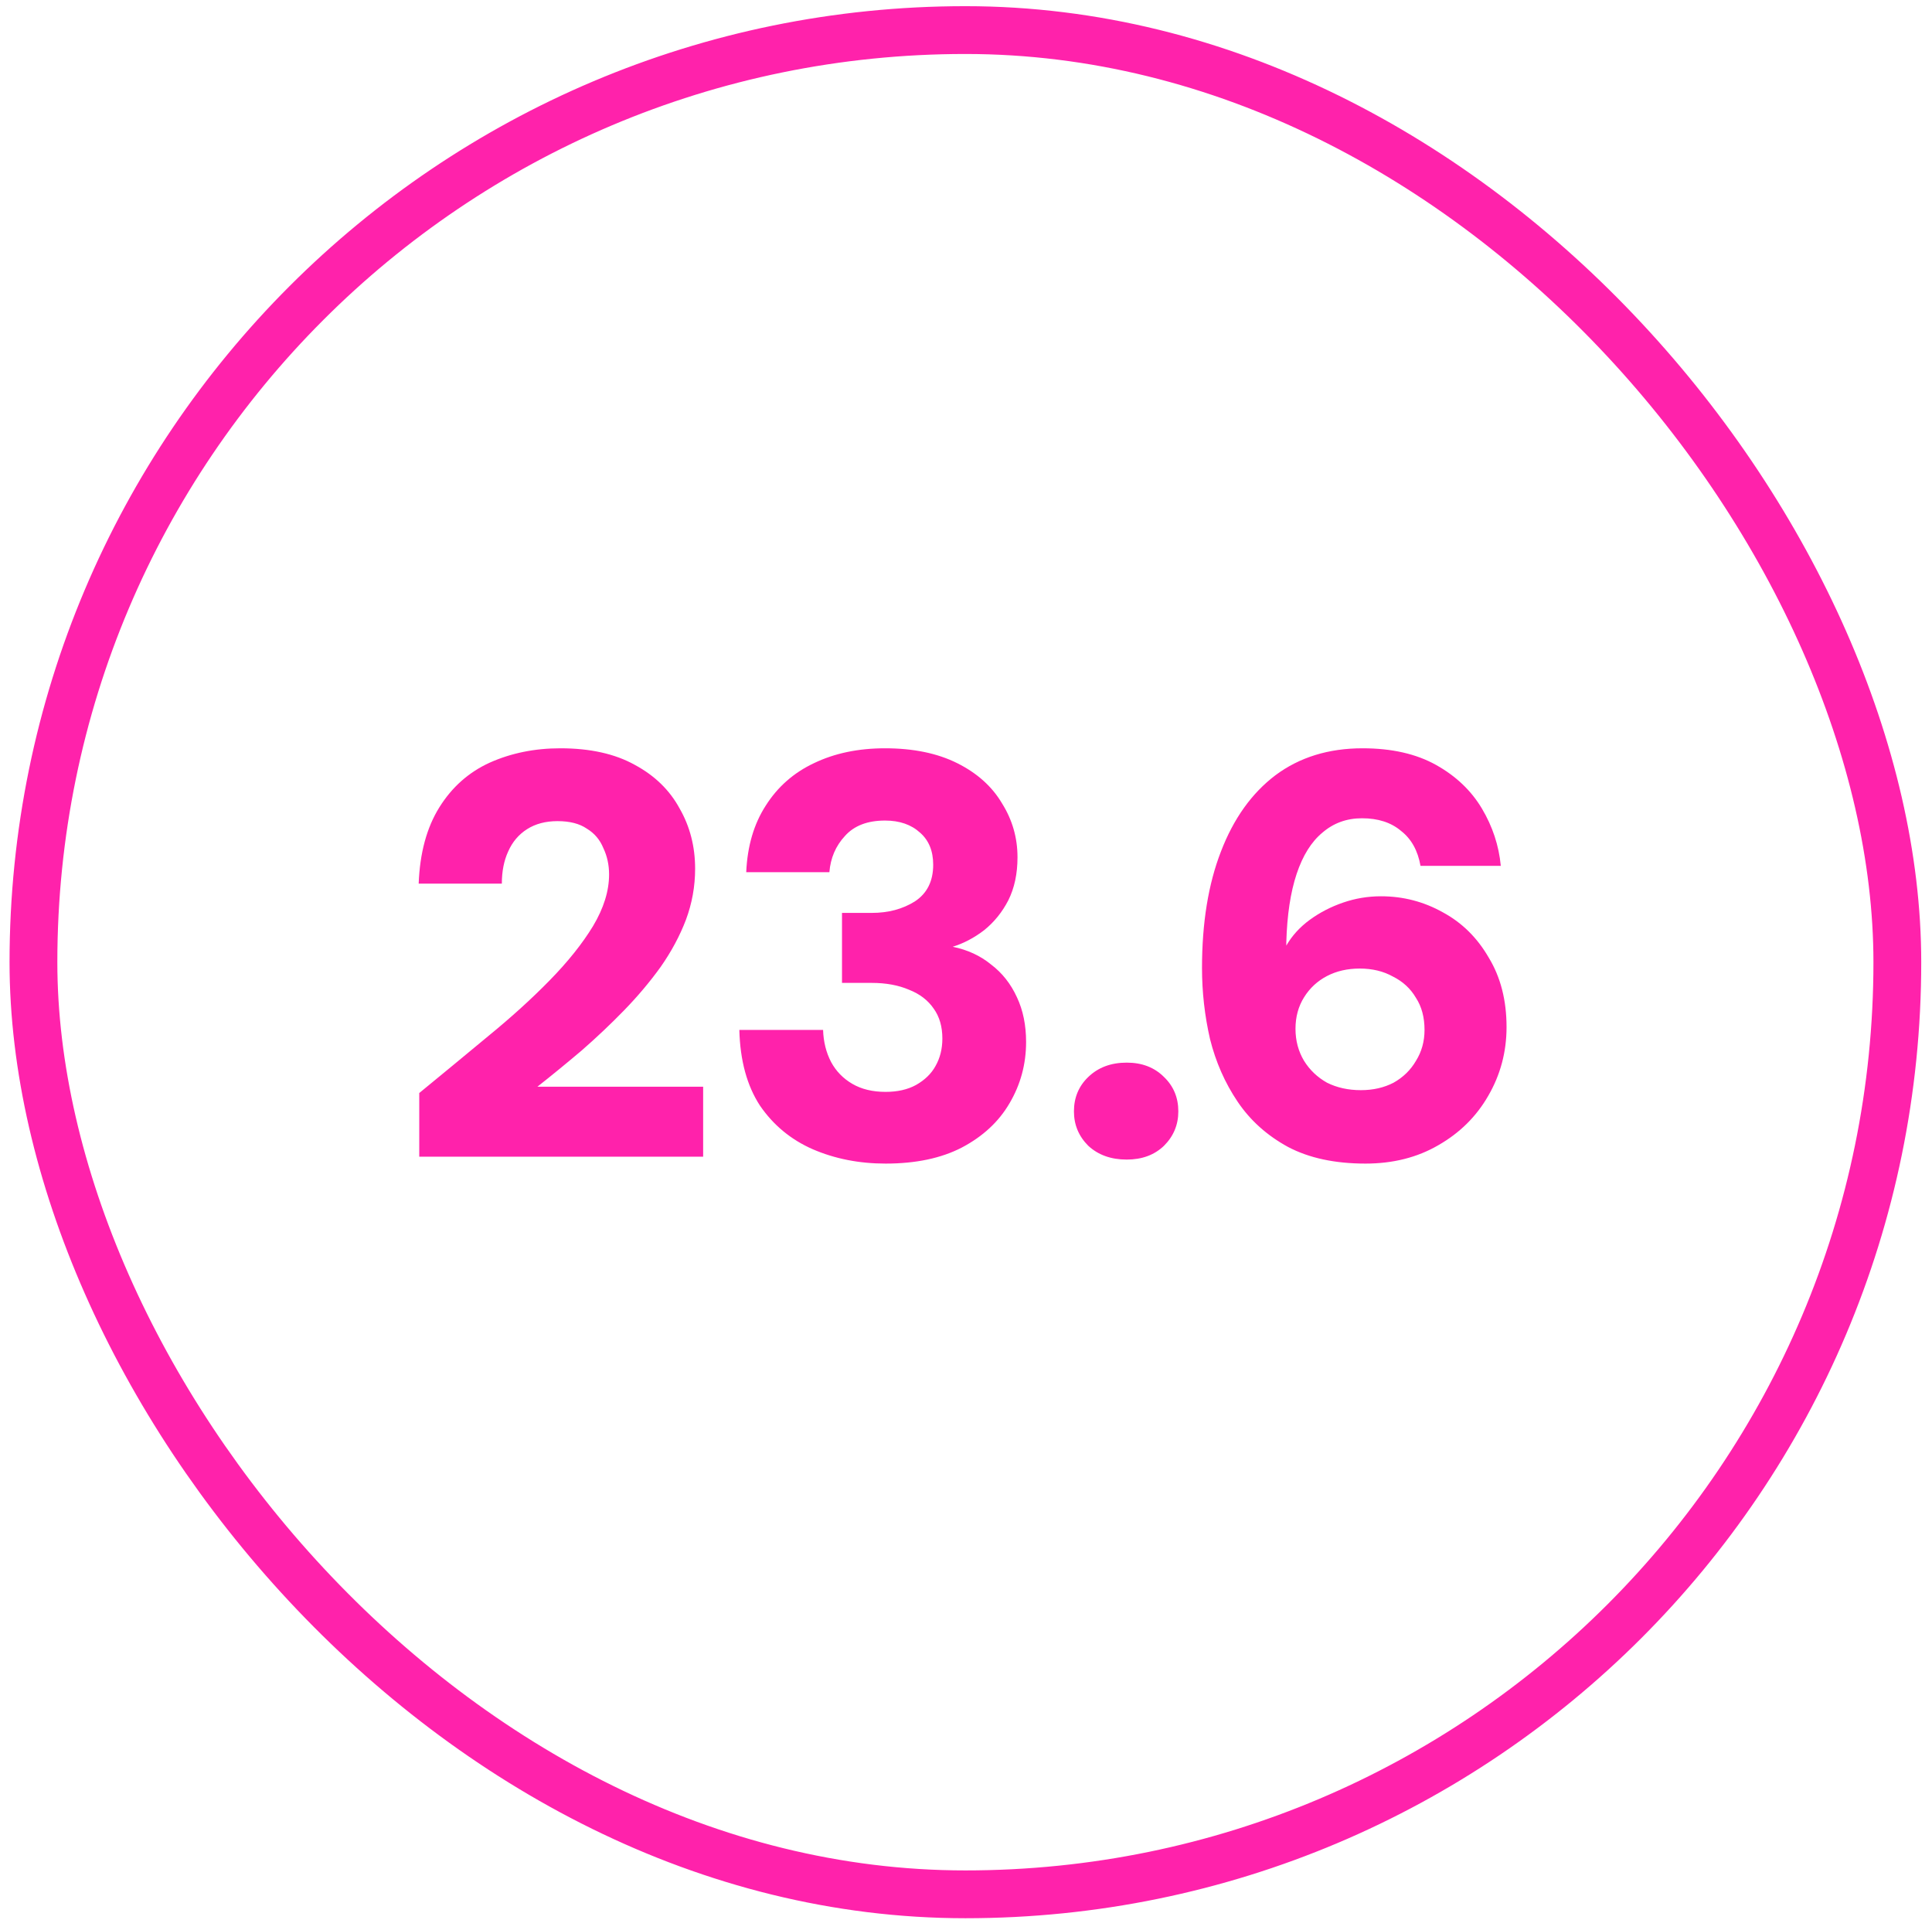
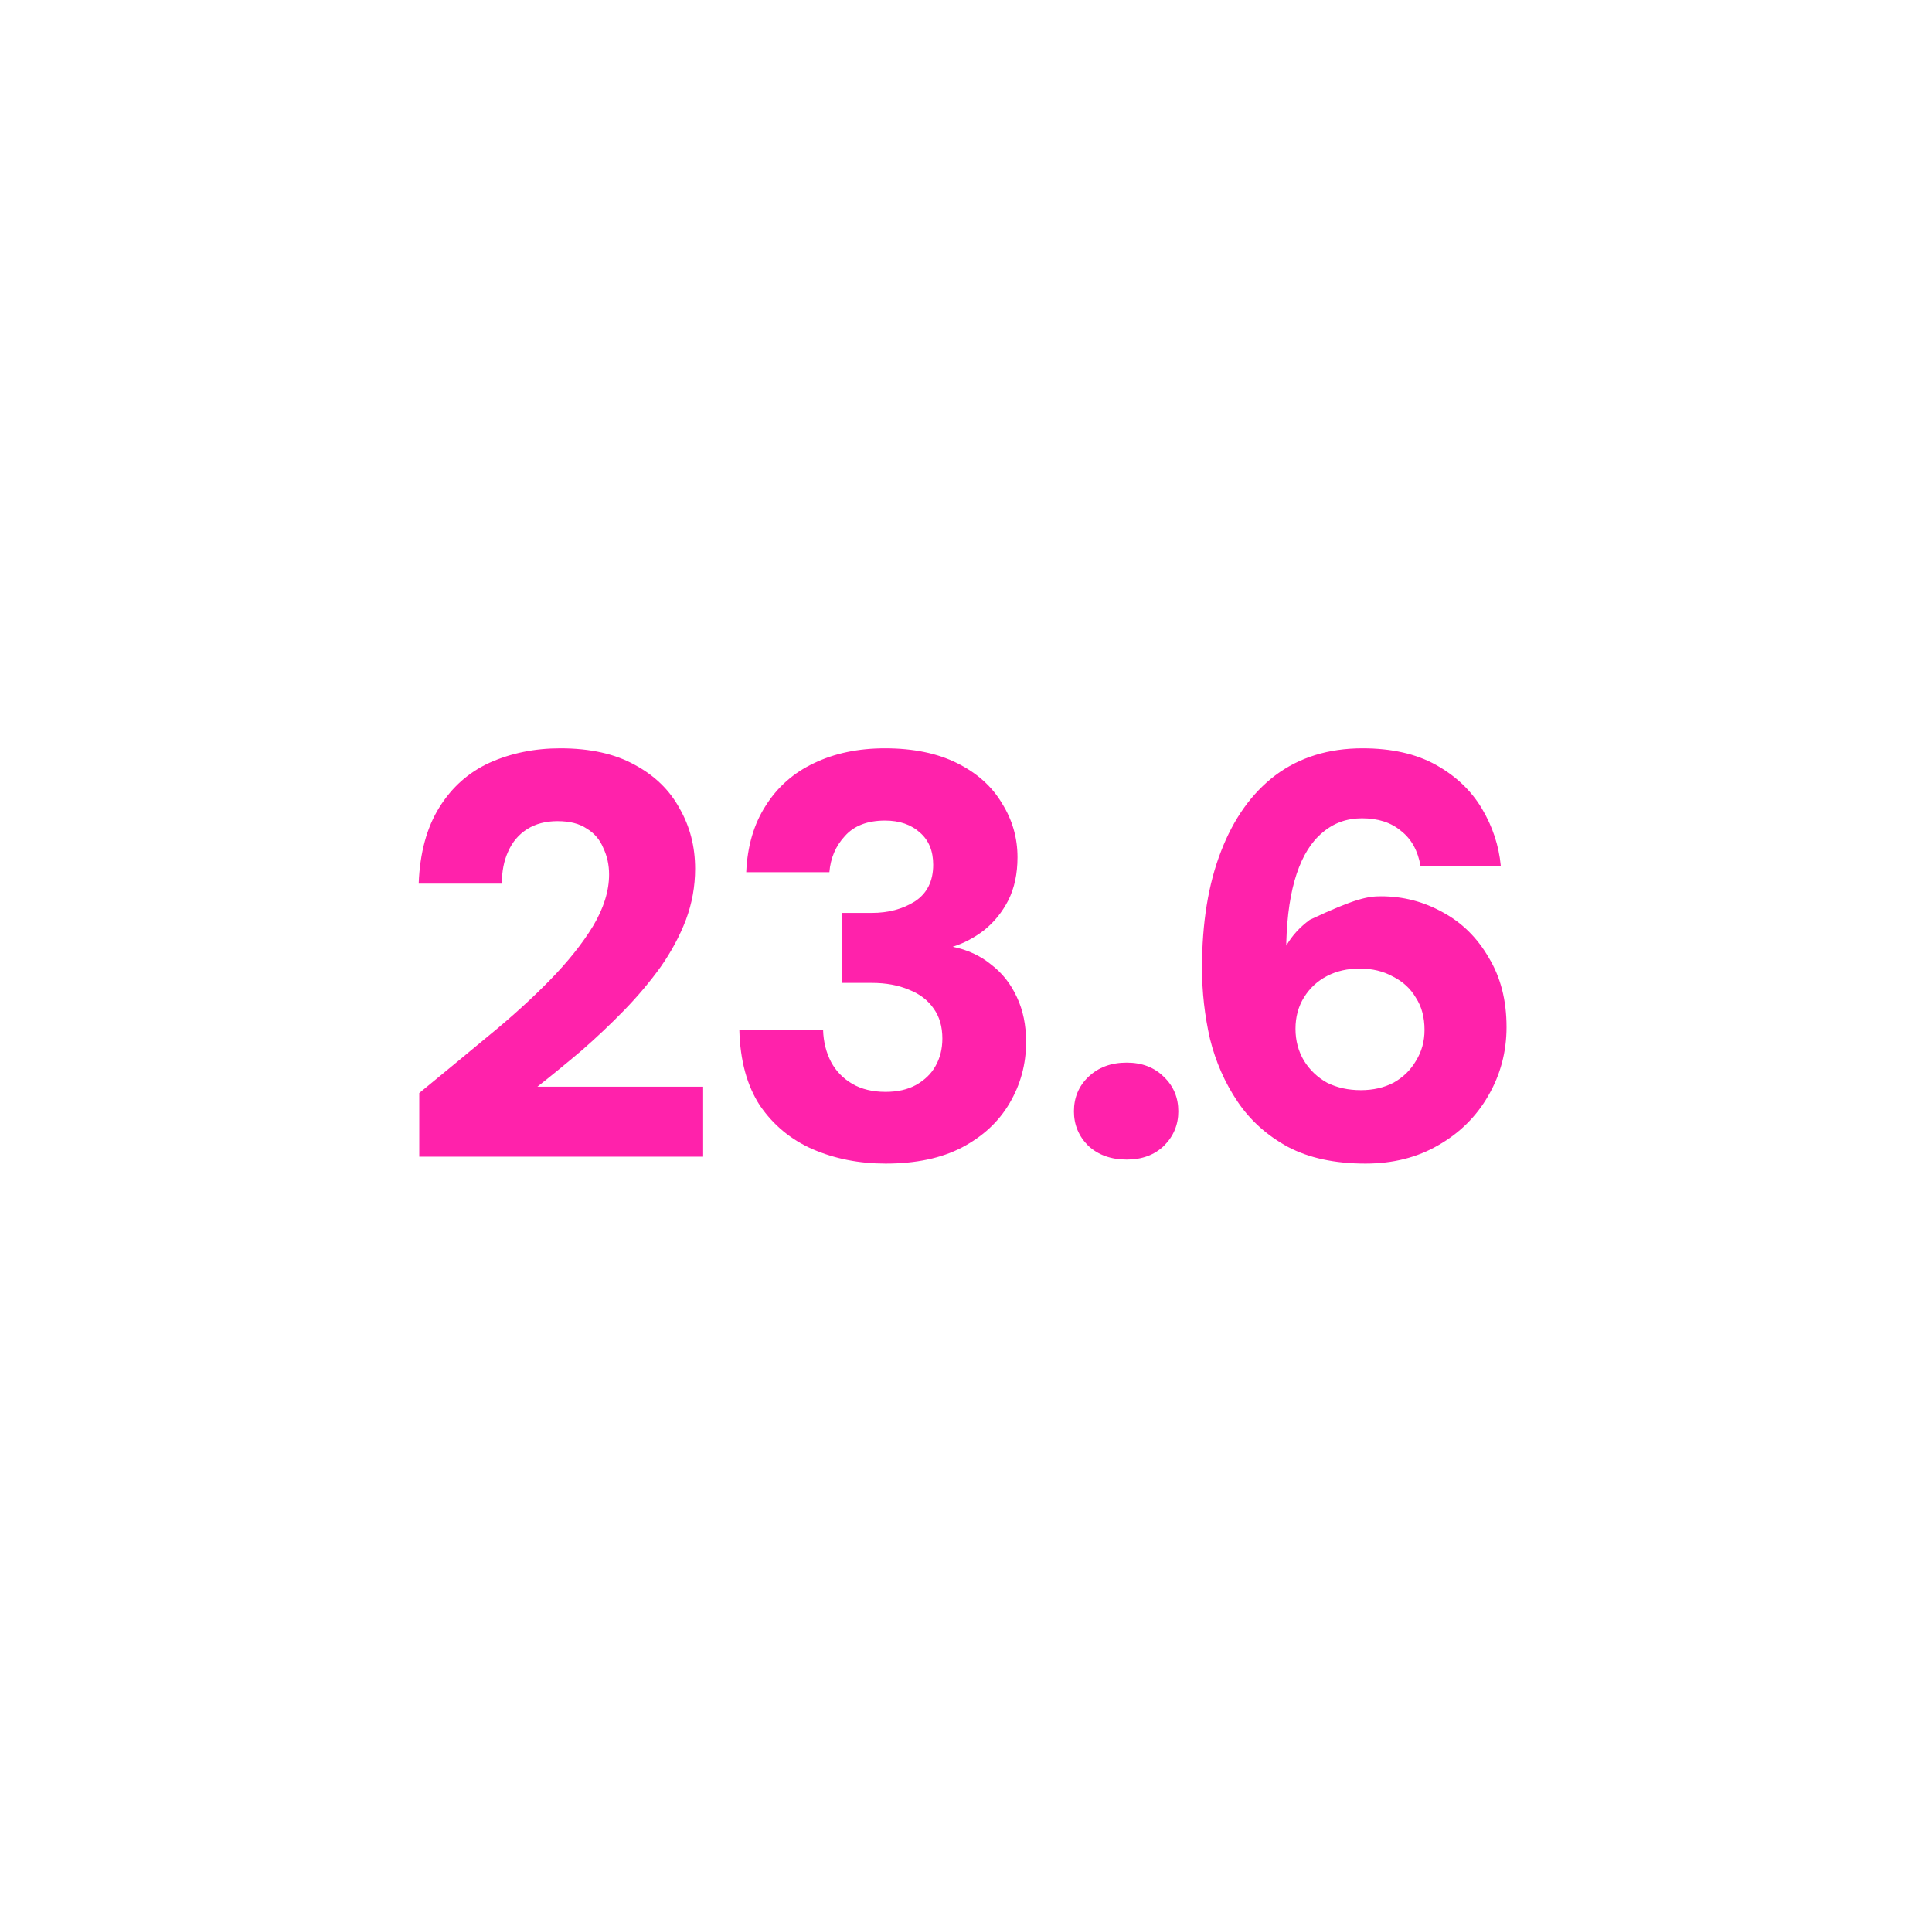
<svg xmlns="http://www.w3.org/2000/svg" width="154" height="153" viewBox="0 0 154 153" fill="none">
-   <rect x="2.666" y="2.397" width="148.571" height="148.571" rx="74.286" stroke="#FF22AB" stroke-width="3.81" />
-   <path d="M33.419 92.183V87.109C35.278 85.585 37.107 84.076 38.905 82.583C40.733 81.09 42.364 79.612 43.796 78.149C45.259 76.656 46.417 75.208 47.27 73.806C48.124 72.374 48.55 71.002 48.55 69.692C48.55 68.93 48.398 68.229 48.093 67.589C47.819 66.918 47.377 66.4 46.768 66.034C46.188 65.638 45.411 65.44 44.436 65.44C43.491 65.44 42.684 65.654 42.013 66.08C41.343 66.507 40.84 67.101 40.505 67.863C40.169 68.594 40.002 69.448 40.002 70.423H33.373C33.465 67.985 34.013 65.958 35.019 64.343C36.025 62.728 37.366 61.539 39.042 60.777C40.748 60.016 42.623 59.635 44.665 59.635C47.042 59.635 49.023 60.076 50.608 60.96C52.192 61.814 53.381 62.972 54.173 64.434C54.996 65.867 55.408 67.467 55.408 69.234C55.408 70.636 55.164 71.993 54.676 73.303C54.188 74.583 53.518 75.833 52.665 77.052C51.811 78.24 50.836 79.398 49.739 80.526C48.672 81.623 47.545 82.69 46.356 83.726C45.168 84.732 43.994 85.692 42.836 86.606H56.048V92.183H33.419ZM70.59 92.732C68.488 92.732 66.552 92.351 64.785 91.589C63.048 90.827 61.646 89.669 60.579 88.115C59.543 86.53 58.994 84.518 58.933 82.08H65.608C65.638 83.025 65.851 83.878 66.248 84.64C66.644 85.372 67.208 85.951 67.939 86.377C68.67 86.804 69.554 87.017 70.59 87.017C71.535 87.017 72.343 86.835 73.013 86.469C73.714 86.073 74.232 85.57 74.568 84.96C74.933 84.32 75.116 83.589 75.116 82.766C75.116 81.821 74.888 81.029 74.43 80.389C73.973 79.718 73.318 79.216 72.465 78.88C71.611 78.514 70.621 78.332 69.493 78.332H67.116V72.754H69.493C70.804 72.754 71.947 72.45 72.922 71.84C73.897 71.2 74.385 70.225 74.385 68.915C74.385 67.817 74.034 66.964 73.333 66.355C72.632 65.715 71.703 65.394 70.545 65.394C69.143 65.394 68.076 65.806 67.345 66.629C66.613 67.421 66.202 68.381 66.11 69.509H59.482C59.573 67.436 60.091 65.669 61.036 64.206C61.981 62.713 63.261 61.585 64.876 60.823C66.522 60.031 68.411 59.635 70.545 59.635C72.8 59.635 74.72 60.031 76.305 60.823C77.889 61.615 79.078 62.682 79.87 64.023C80.693 65.334 81.105 66.766 81.105 68.32C81.105 69.631 80.861 70.774 80.373 71.749C79.886 72.694 79.246 73.486 78.453 74.126C77.661 74.736 76.823 75.177 75.939 75.452C77.128 75.695 78.148 76.168 79.002 76.869C79.886 77.539 80.571 78.408 81.059 79.475C81.547 80.511 81.79 81.699 81.79 83.04C81.79 84.808 81.349 86.438 80.465 87.932C79.611 89.394 78.347 90.568 76.67 91.452C75.025 92.305 72.998 92.732 70.59 92.732ZM89.81 92.412C88.56 92.412 87.539 92.046 86.747 91.314C85.985 90.553 85.604 89.638 85.604 88.572C85.604 87.475 85.985 86.56 86.747 85.829C87.539 85.067 88.56 84.686 89.81 84.686C91.029 84.686 92.019 85.067 92.781 85.829C93.543 86.56 93.924 87.475 93.924 88.572C93.924 89.638 93.543 90.553 92.781 91.314C92.019 92.046 91.029 92.412 89.81 92.412ZM108.841 92.732C106.403 92.732 104.346 92.29 102.669 91.406C100.993 90.492 99.652 89.288 98.647 87.794C97.641 86.301 96.909 84.64 96.452 82.812C96.025 80.953 95.812 79.063 95.812 77.143C95.812 73.547 96.315 70.454 97.321 67.863C98.326 65.242 99.774 63.215 101.664 61.783C103.584 60.351 105.9 59.635 108.612 59.635C110.928 59.635 112.879 60.076 114.464 60.96C116.048 61.844 117.267 63.002 118.121 64.434C118.974 65.867 119.477 67.391 119.629 69.006H113.229C113.016 67.787 112.498 66.857 111.675 66.217C110.883 65.547 109.846 65.212 108.566 65.212C107.347 65.212 106.296 65.593 105.412 66.355C104.528 67.086 103.843 68.183 103.355 69.646C102.867 71.109 102.593 72.922 102.532 75.086C102.532 75.116 102.532 75.162 102.532 75.223C102.532 75.284 102.532 75.33 102.532 75.36C102.989 74.568 103.614 73.882 104.406 73.303C105.199 72.724 106.083 72.267 107.058 71.932C108.033 71.596 109.039 71.429 110.075 71.429C111.843 71.429 113.488 71.856 115.012 72.709C116.536 73.532 117.755 74.736 118.669 76.32C119.614 77.874 120.087 79.718 120.087 81.852C120.087 83.833 119.599 85.661 118.624 87.337C117.679 88.983 116.353 90.294 114.646 91.269C112.97 92.244 111.035 92.732 108.841 92.732ZM108.475 86.88C109.45 86.88 110.319 86.682 111.081 86.286C111.843 85.859 112.437 85.28 112.864 84.549C113.321 83.817 113.549 82.995 113.549 82.08C113.549 81.075 113.321 80.221 112.864 79.52C112.437 78.789 111.827 78.225 111.035 77.829C110.273 77.402 109.389 77.189 108.384 77.189C107.408 77.189 106.54 77.387 105.778 77.783C105.016 78.179 104.406 78.743 103.949 79.475C103.492 80.206 103.264 81.044 103.264 81.989C103.264 82.934 103.492 83.787 103.949 84.549C104.406 85.28 105.016 85.859 105.778 86.286C106.57 86.682 107.469 86.88 108.475 86.88Z" fill="#FF22AB" />
+   <path d="M33.419 92.183V87.109C35.278 85.585 37.107 84.076 38.905 82.583C40.733 81.09 42.364 79.612 43.796 78.149C45.259 76.656 46.417 75.208 47.27 73.806C48.124 72.374 48.55 71.002 48.55 69.692C48.55 68.93 48.398 68.229 48.093 67.589C47.819 66.918 47.377 66.4 46.768 66.034C46.188 65.638 45.411 65.44 44.436 65.44C43.491 65.44 42.684 65.654 42.013 66.08C41.343 66.507 40.84 67.101 40.505 67.863C40.169 68.594 40.002 69.448 40.002 70.423H33.373C33.465 67.985 34.013 65.958 35.019 64.343C36.025 62.728 37.366 61.539 39.042 60.777C40.748 60.016 42.623 59.635 44.665 59.635C47.042 59.635 49.023 60.076 50.608 60.96C52.192 61.814 53.381 62.972 54.173 64.434C54.996 65.867 55.408 67.467 55.408 69.234C55.408 70.636 55.164 71.993 54.676 73.303C54.188 74.583 53.518 75.833 52.665 77.052C51.811 78.24 50.836 79.398 49.739 80.526C48.672 81.623 47.545 82.69 46.356 83.726C45.168 84.732 43.994 85.692 42.836 86.606H56.048V92.183H33.419ZM70.59 92.732C68.488 92.732 66.552 92.351 64.785 91.589C63.048 90.827 61.646 89.669 60.579 88.115C59.543 86.53 58.994 84.518 58.933 82.08H65.608C65.638 83.025 65.851 83.878 66.248 84.64C66.644 85.372 67.208 85.951 67.939 86.377C68.67 86.804 69.554 87.017 70.59 87.017C71.535 87.017 72.343 86.835 73.013 86.469C73.714 86.073 74.232 85.57 74.568 84.96C74.933 84.32 75.116 83.589 75.116 82.766C75.116 81.821 74.888 81.029 74.43 80.389C73.973 79.718 73.318 79.216 72.465 78.88C71.611 78.514 70.621 78.332 69.493 78.332H67.116V72.754H69.493C70.804 72.754 71.947 72.45 72.922 71.84C73.897 71.2 74.385 70.225 74.385 68.915C74.385 67.817 74.034 66.964 73.333 66.355C72.632 65.715 71.703 65.394 70.545 65.394C69.143 65.394 68.076 65.806 67.345 66.629C66.613 67.421 66.202 68.381 66.11 69.509H59.482C59.573 67.436 60.091 65.669 61.036 64.206C61.981 62.713 63.261 61.585 64.876 60.823C66.522 60.031 68.411 59.635 70.545 59.635C72.8 59.635 74.72 60.031 76.305 60.823C77.889 61.615 79.078 62.682 79.87 64.023C80.693 65.334 81.105 66.766 81.105 68.32C81.105 69.631 80.861 70.774 80.373 71.749C79.886 72.694 79.246 73.486 78.453 74.126C77.661 74.736 76.823 75.177 75.939 75.452C77.128 75.695 78.148 76.168 79.002 76.869C79.886 77.539 80.571 78.408 81.059 79.475C81.547 80.511 81.79 81.699 81.79 83.04C81.79 84.808 81.349 86.438 80.465 87.932C79.611 89.394 78.347 90.568 76.67 91.452C75.025 92.305 72.998 92.732 70.59 92.732ZM89.81 92.412C88.56 92.412 87.539 92.046 86.747 91.314C85.985 90.553 85.604 89.638 85.604 88.572C85.604 87.475 85.985 86.56 86.747 85.829C87.539 85.067 88.56 84.686 89.81 84.686C91.029 84.686 92.019 85.067 92.781 85.829C93.543 86.56 93.924 87.475 93.924 88.572C93.924 89.638 93.543 90.553 92.781 91.314C92.019 92.046 91.029 92.412 89.81 92.412ZM108.841 92.732C106.403 92.732 104.346 92.29 102.669 91.406C100.993 90.492 99.652 89.288 98.647 87.794C97.641 86.301 96.909 84.64 96.452 82.812C96.025 80.953 95.812 79.063 95.812 77.143C95.812 73.547 96.315 70.454 97.321 67.863C98.326 65.242 99.774 63.215 101.664 61.783C103.584 60.351 105.9 59.635 108.612 59.635C110.928 59.635 112.879 60.076 114.464 60.96C116.048 61.844 117.267 63.002 118.121 64.434C118.974 65.867 119.477 67.391 119.629 69.006H113.229C113.016 67.787 112.498 66.857 111.675 66.217C110.883 65.547 109.846 65.212 108.566 65.212C107.347 65.212 106.296 65.593 105.412 66.355C104.528 67.086 103.843 68.183 103.355 69.646C102.867 71.109 102.593 72.922 102.532 75.086C102.532 75.116 102.532 75.162 102.532 75.223C102.532 75.284 102.532 75.33 102.532 75.36C102.989 74.568 103.614 73.882 104.406 73.303C108.033 71.596 109.039 71.429 110.075 71.429C111.843 71.429 113.488 71.856 115.012 72.709C116.536 73.532 117.755 74.736 118.669 76.32C119.614 77.874 120.087 79.718 120.087 81.852C120.087 83.833 119.599 85.661 118.624 87.337C117.679 88.983 116.353 90.294 114.646 91.269C112.97 92.244 111.035 92.732 108.841 92.732ZM108.475 86.88C109.45 86.88 110.319 86.682 111.081 86.286C111.843 85.859 112.437 85.28 112.864 84.549C113.321 83.817 113.549 82.995 113.549 82.08C113.549 81.075 113.321 80.221 112.864 79.52C112.437 78.789 111.827 78.225 111.035 77.829C110.273 77.402 109.389 77.189 108.384 77.189C107.408 77.189 106.54 77.387 105.778 77.783C105.016 78.179 104.406 78.743 103.949 79.475C103.492 80.206 103.264 81.044 103.264 81.989C103.264 82.934 103.492 83.787 103.949 84.549C104.406 85.28 105.016 85.859 105.778 86.286C106.57 86.682 107.469 86.88 108.475 86.88Z" fill="#FF22AB" />
</svg>